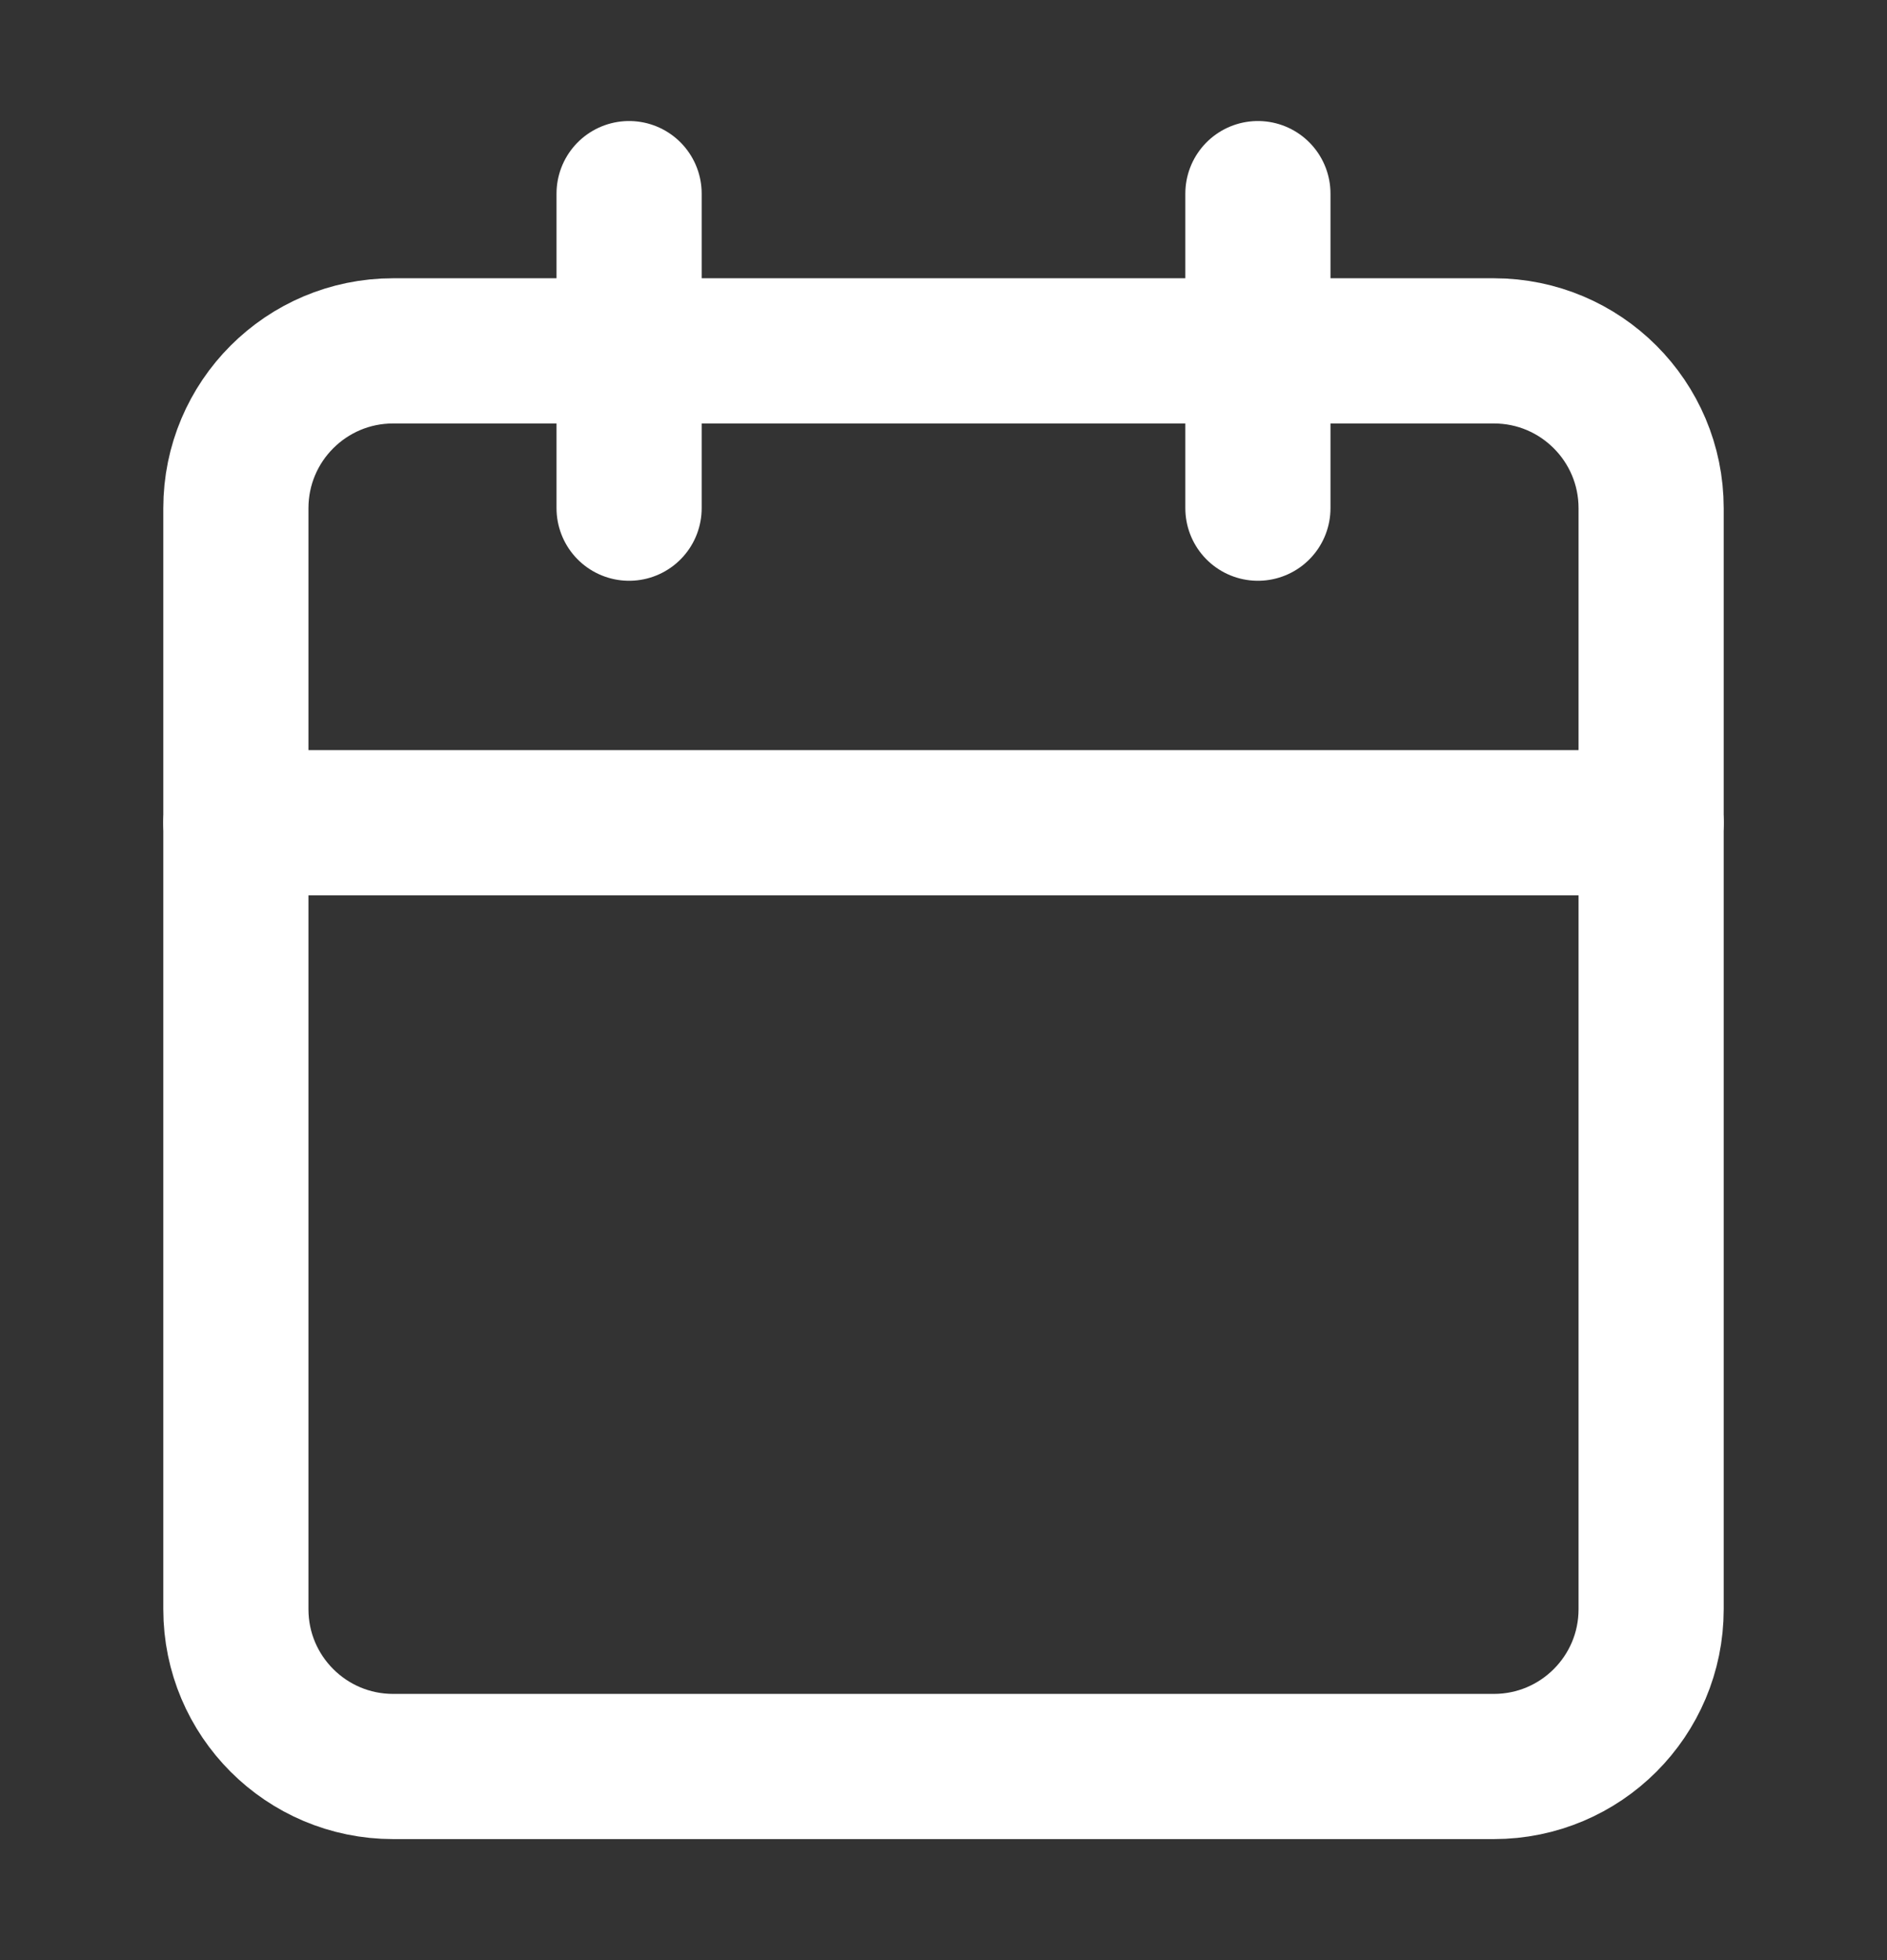
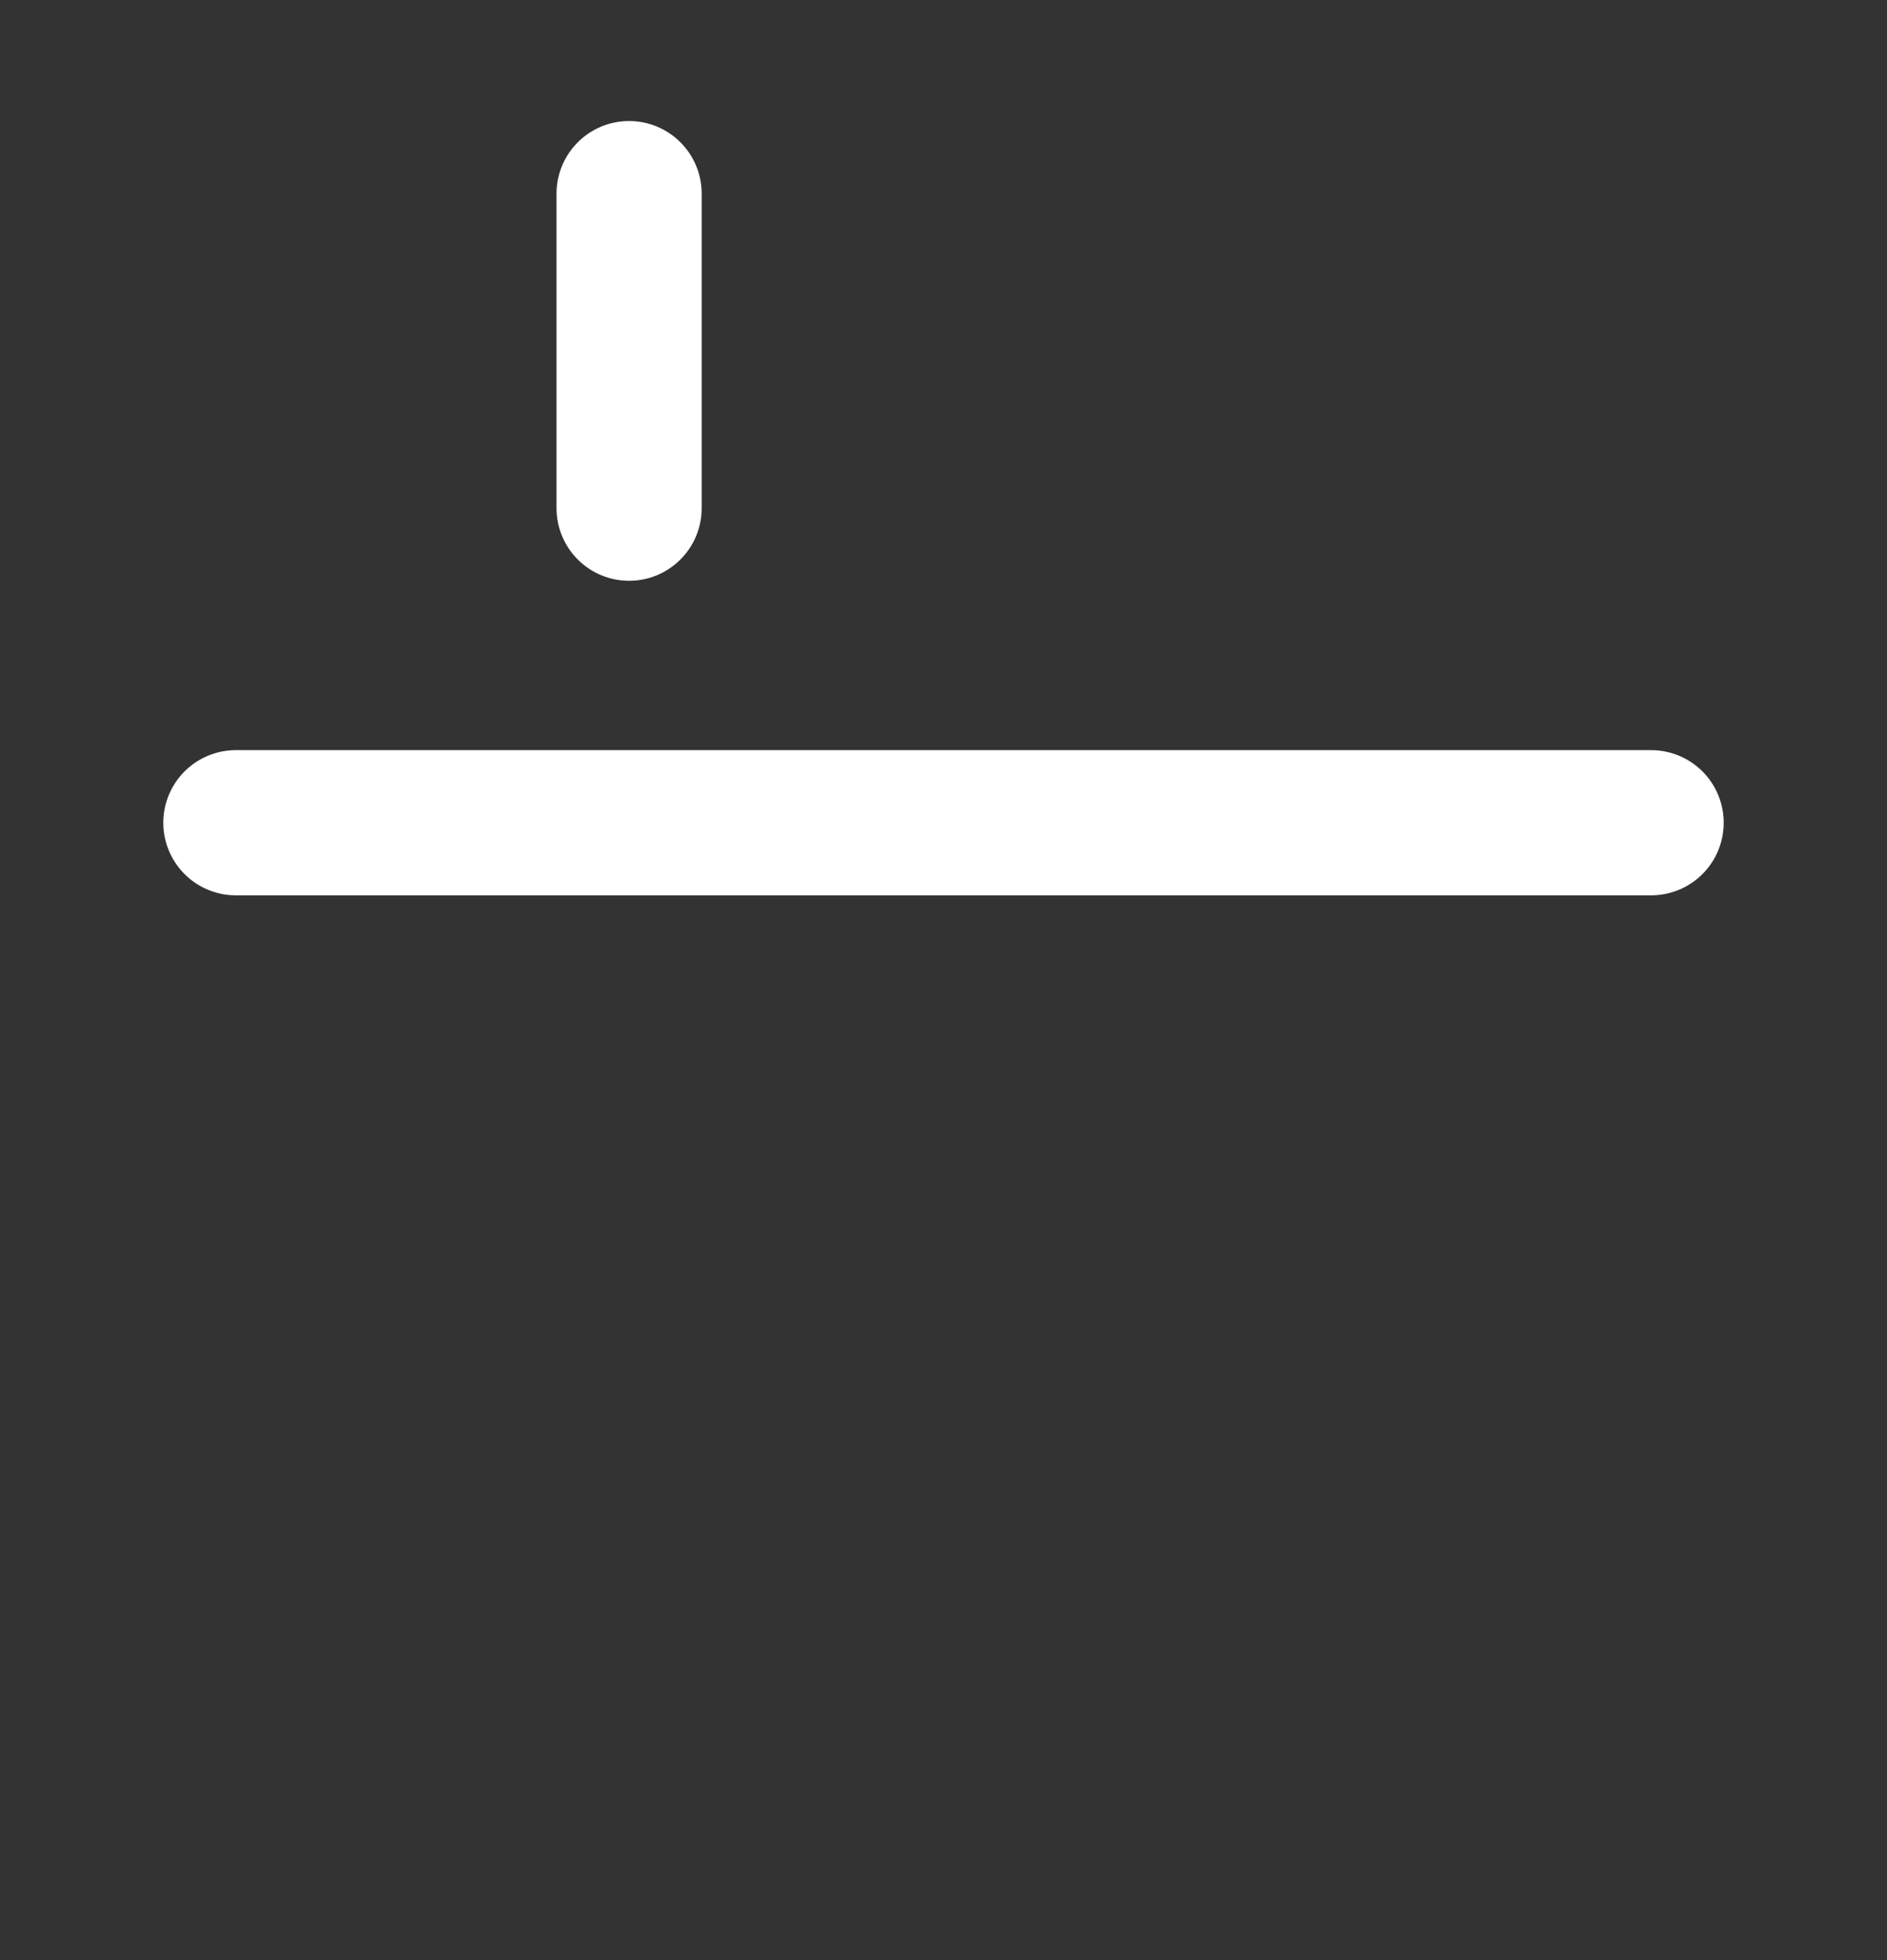
<svg xmlns="http://www.w3.org/2000/svg" width="26" height="27" viewBox="0 0 26 27" fill="none">
  <rect x="0" y="0" width="26" height="27" fill="#333333" stroke="none" />
-   <path d="M20.583 4.833H5.417C4.22 4.833 3.25 5.803 3.25 7V22.167C3.25 23.363 4.22 24.333 5.417 24.333H20.583C21.78 24.333 22.75 23.363 22.75 22.167V7C22.75 5.803 21.78 4.833 20.583 4.833Z" stroke="white" stroke-width="2" stroke-linecap="round" stroke-linejoin="round" />
-   <path d="M17.332 2.667V7" stroke="white" stroke-width="2" stroke-linecap="round" stroke-linejoin="round" />
  <path d="M8.668 2.667V7" stroke="white" stroke-width="2" stroke-linecap="round" stroke-linejoin="round" />
  <path d="M3.25 11.333H22.75" stroke="white" stroke-width="2" stroke-linecap="round" stroke-linejoin="round" />
</svg>